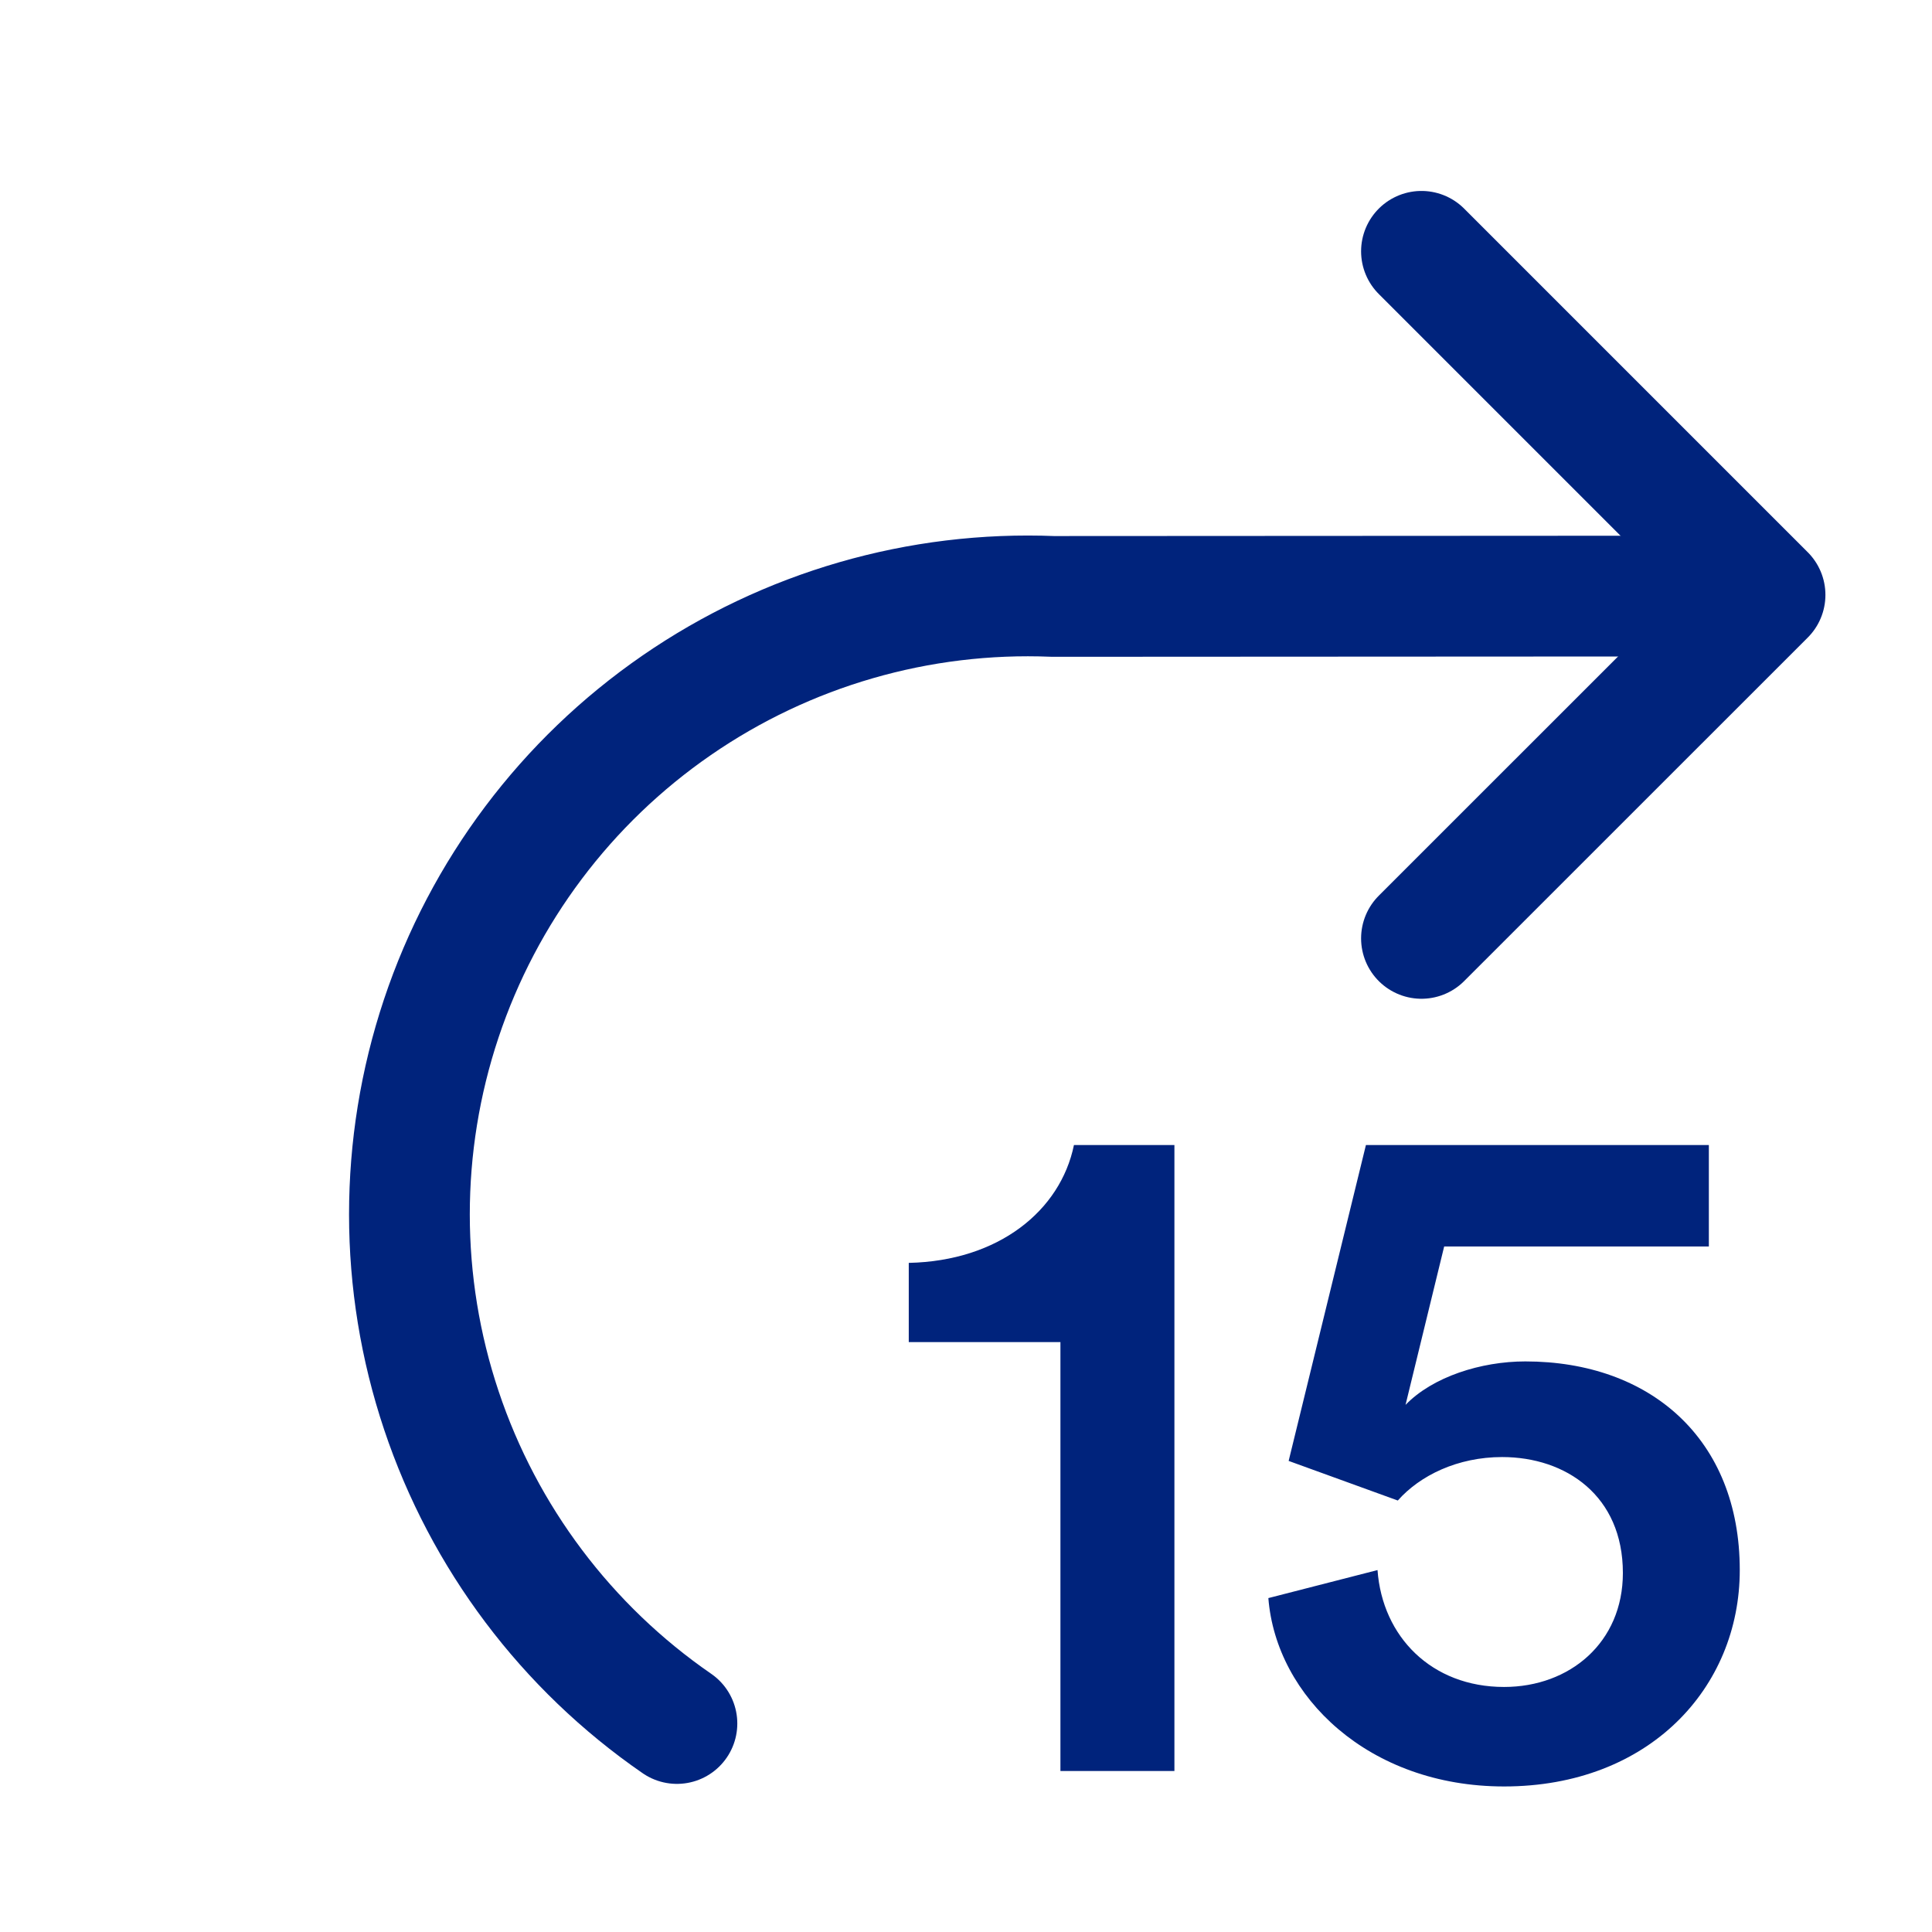
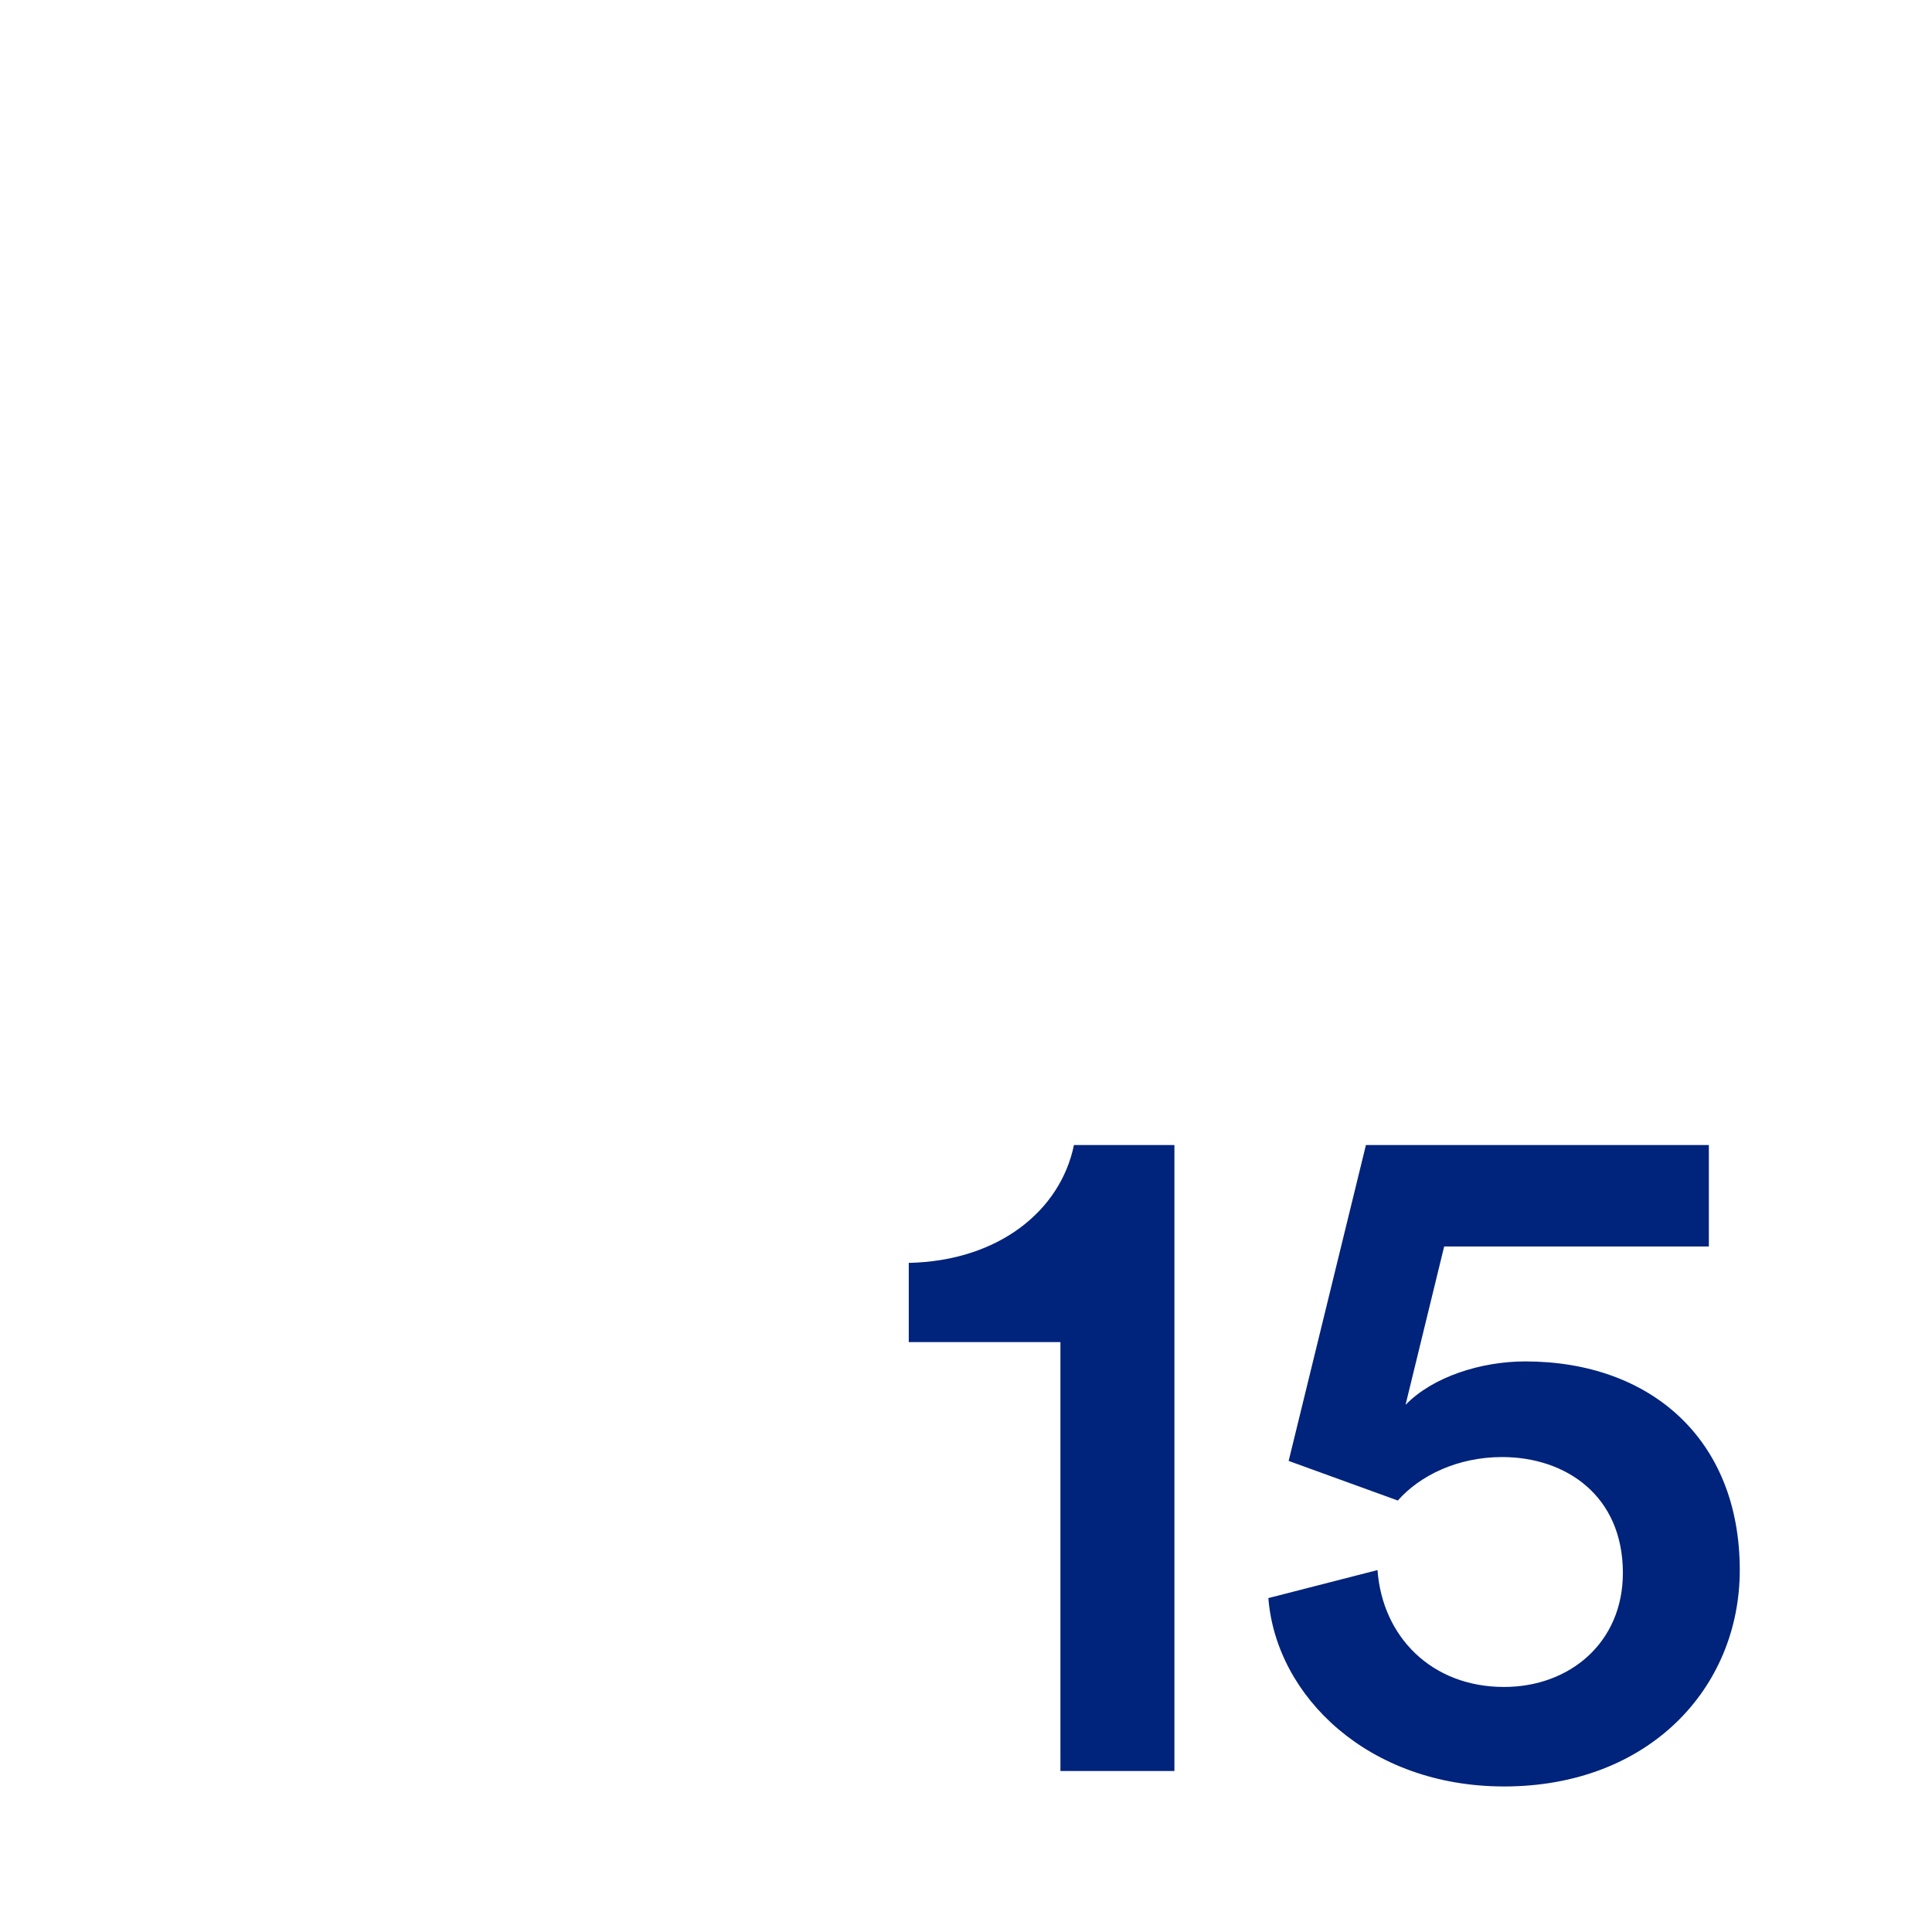
<svg xmlns="http://www.w3.org/2000/svg" width="24" height="24" viewBox="0 0 24 24" fill="none">
  <path d="M14.589 22V14.224H13.341C13.173 15.04 12.405 15.664 11.289 15.688V16.672H13.173V22H14.589Z" fill="#00237C" />
  <path d="M15.756 19.852C15.852 21.076 17.004 22.192 18.684 22.192C20.484 22.192 21.612 20.968 21.612 19.504C21.612 17.872 20.496 16.912 18.948 16.912C18.396 16.912 17.796 17.104 17.46 17.452L17.94 15.484H21.228V14.224H16.968L16.008 18.148L17.364 18.64C17.64 18.328 18.108 18.1 18.66 18.1C19.452 18.1 20.16 18.58 20.16 19.54C20.16 20.404 19.5 20.956 18.684 20.956C17.784 20.956 17.172 20.332 17.112 19.504L15.756 19.852Z" fill="#00237C" />
-   <path d="M17.658 11.657L21.926 7.39L17.658 3.122" stroke="#00237C" stroke-width="1.5" stroke-linecap="round" stroke-linejoin="round" />
-   <path d="M8.409 21.41C7.038 20.465 6.011 19.1 5.483 17.521C4.954 15.941 4.954 14.233 5.481 12.653C6.008 11.073 7.035 9.707 8.405 8.762C9.776 7.816 11.417 7.341 13.081 7.409L20.617 7.405" stroke="#00237C" stroke-width="1.5" stroke-linecap="round" stroke-linejoin="round" />
</svg>